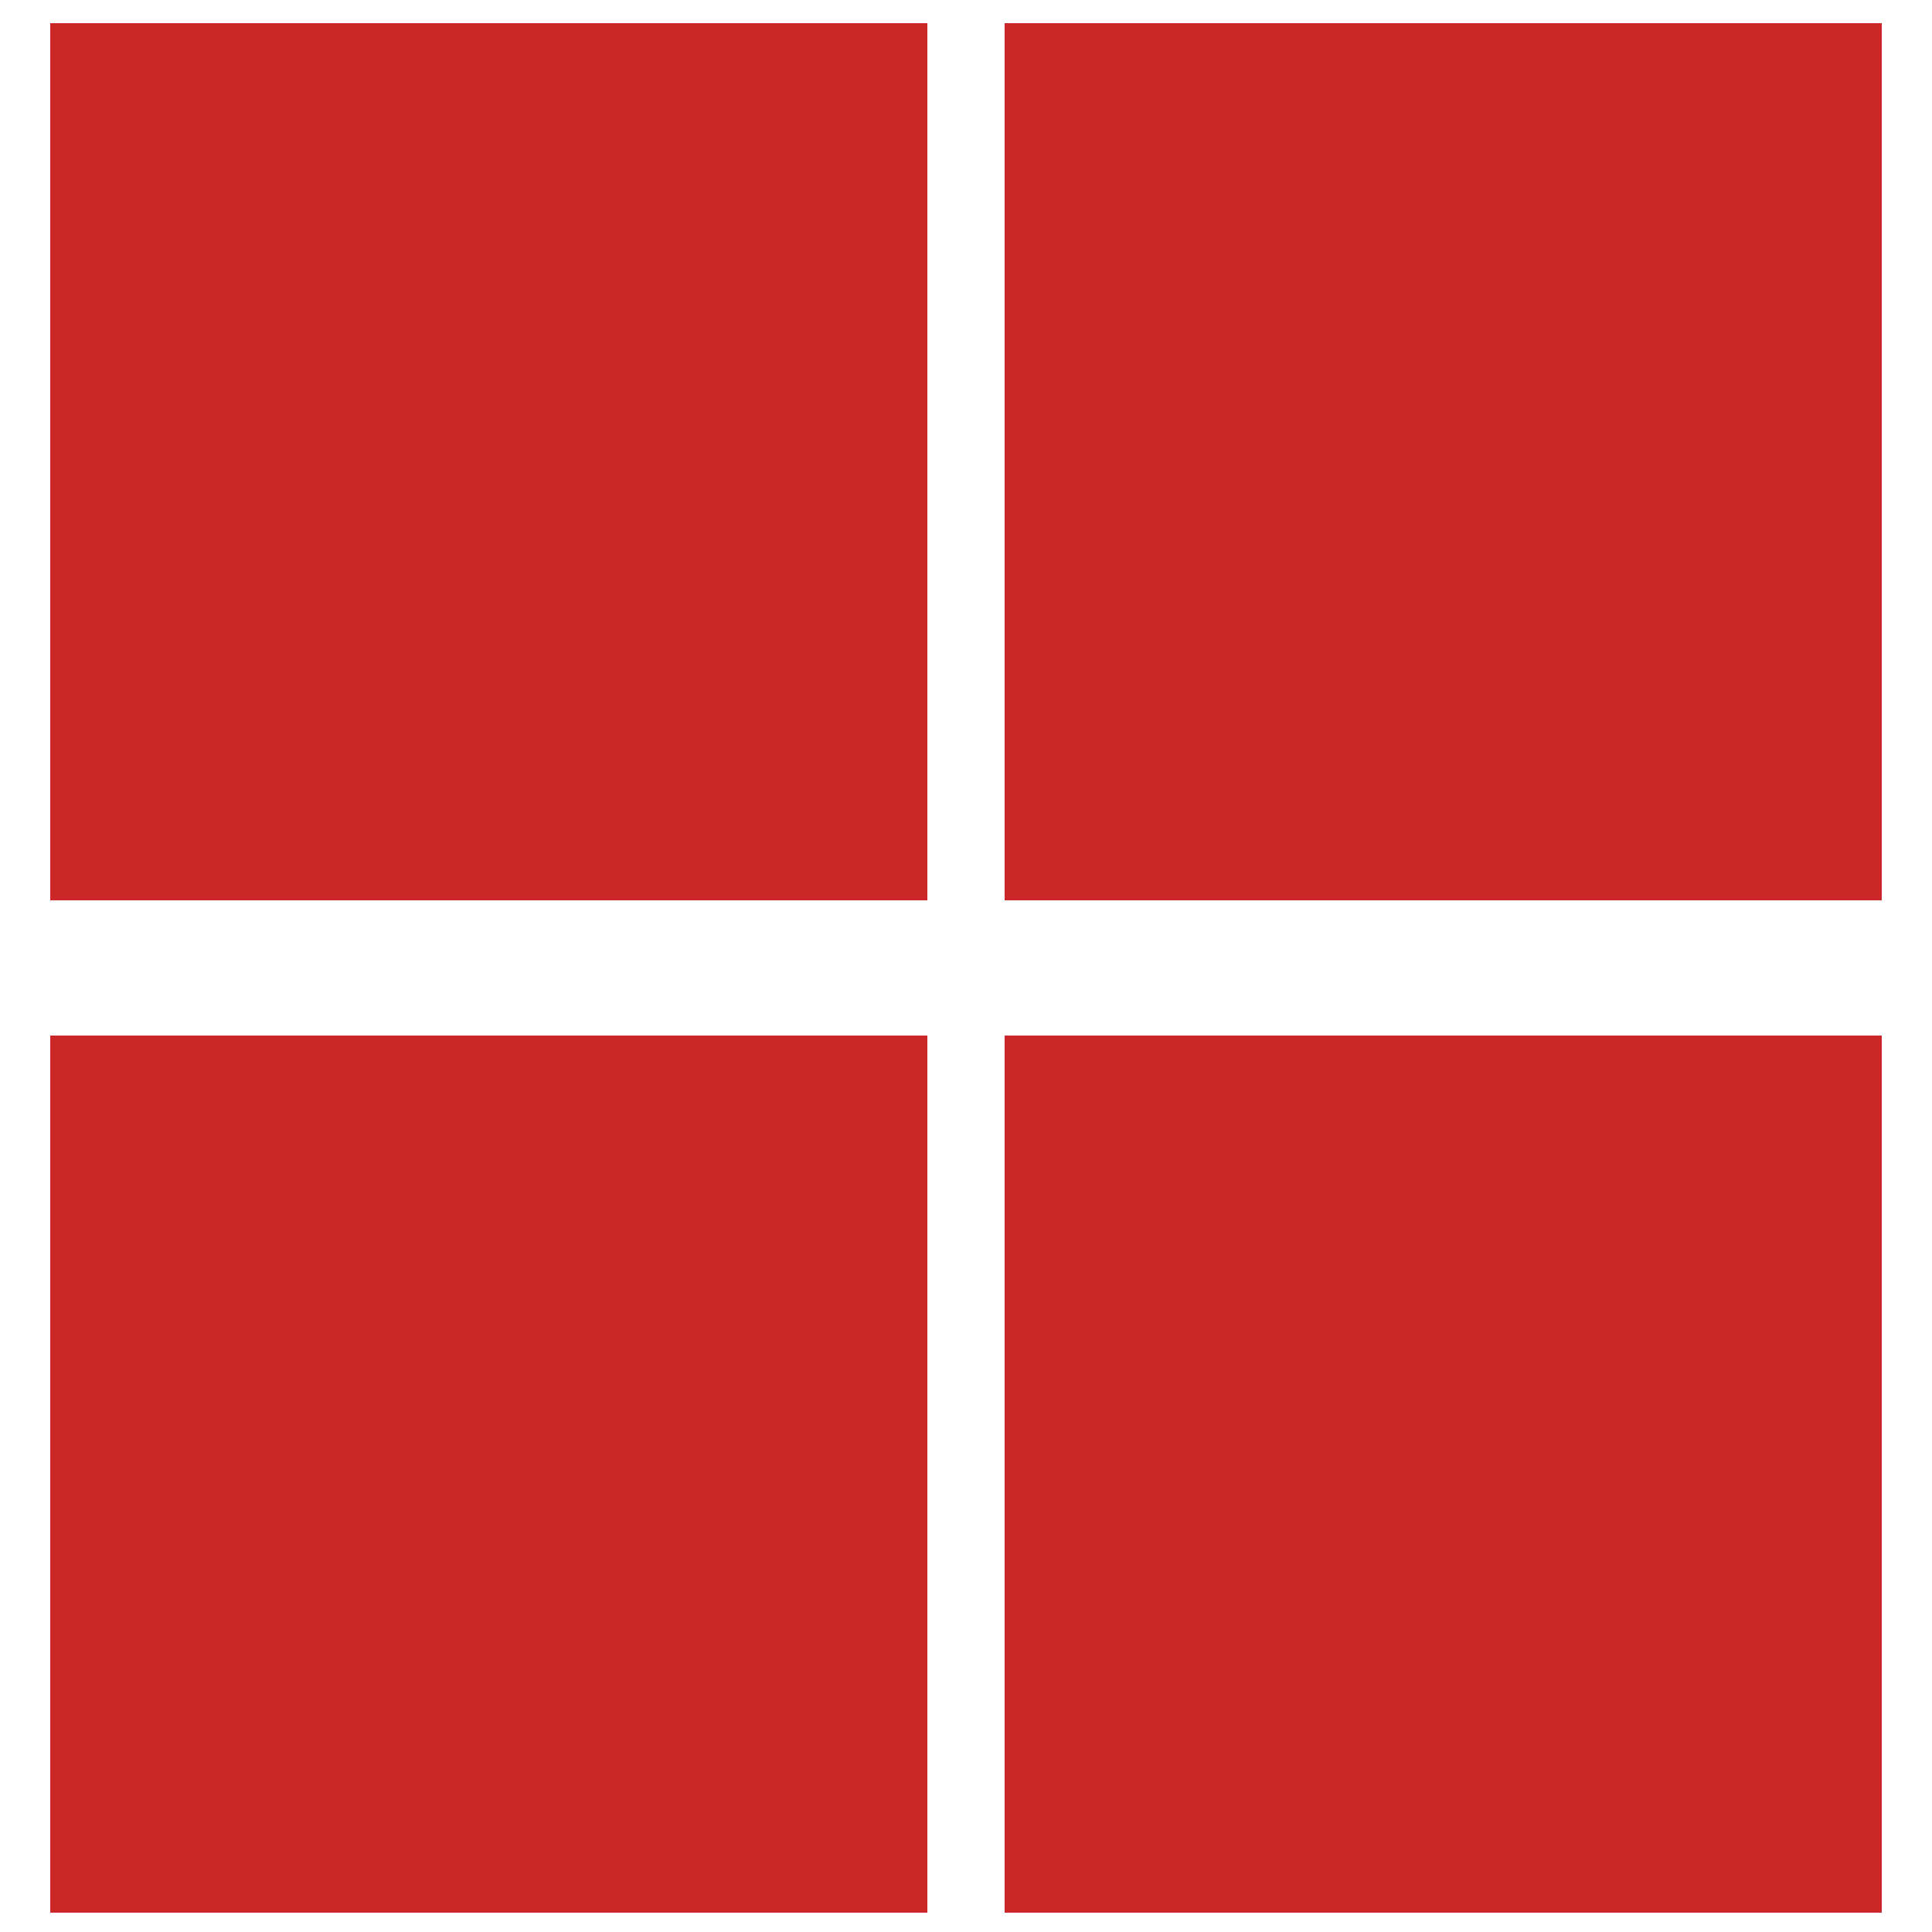
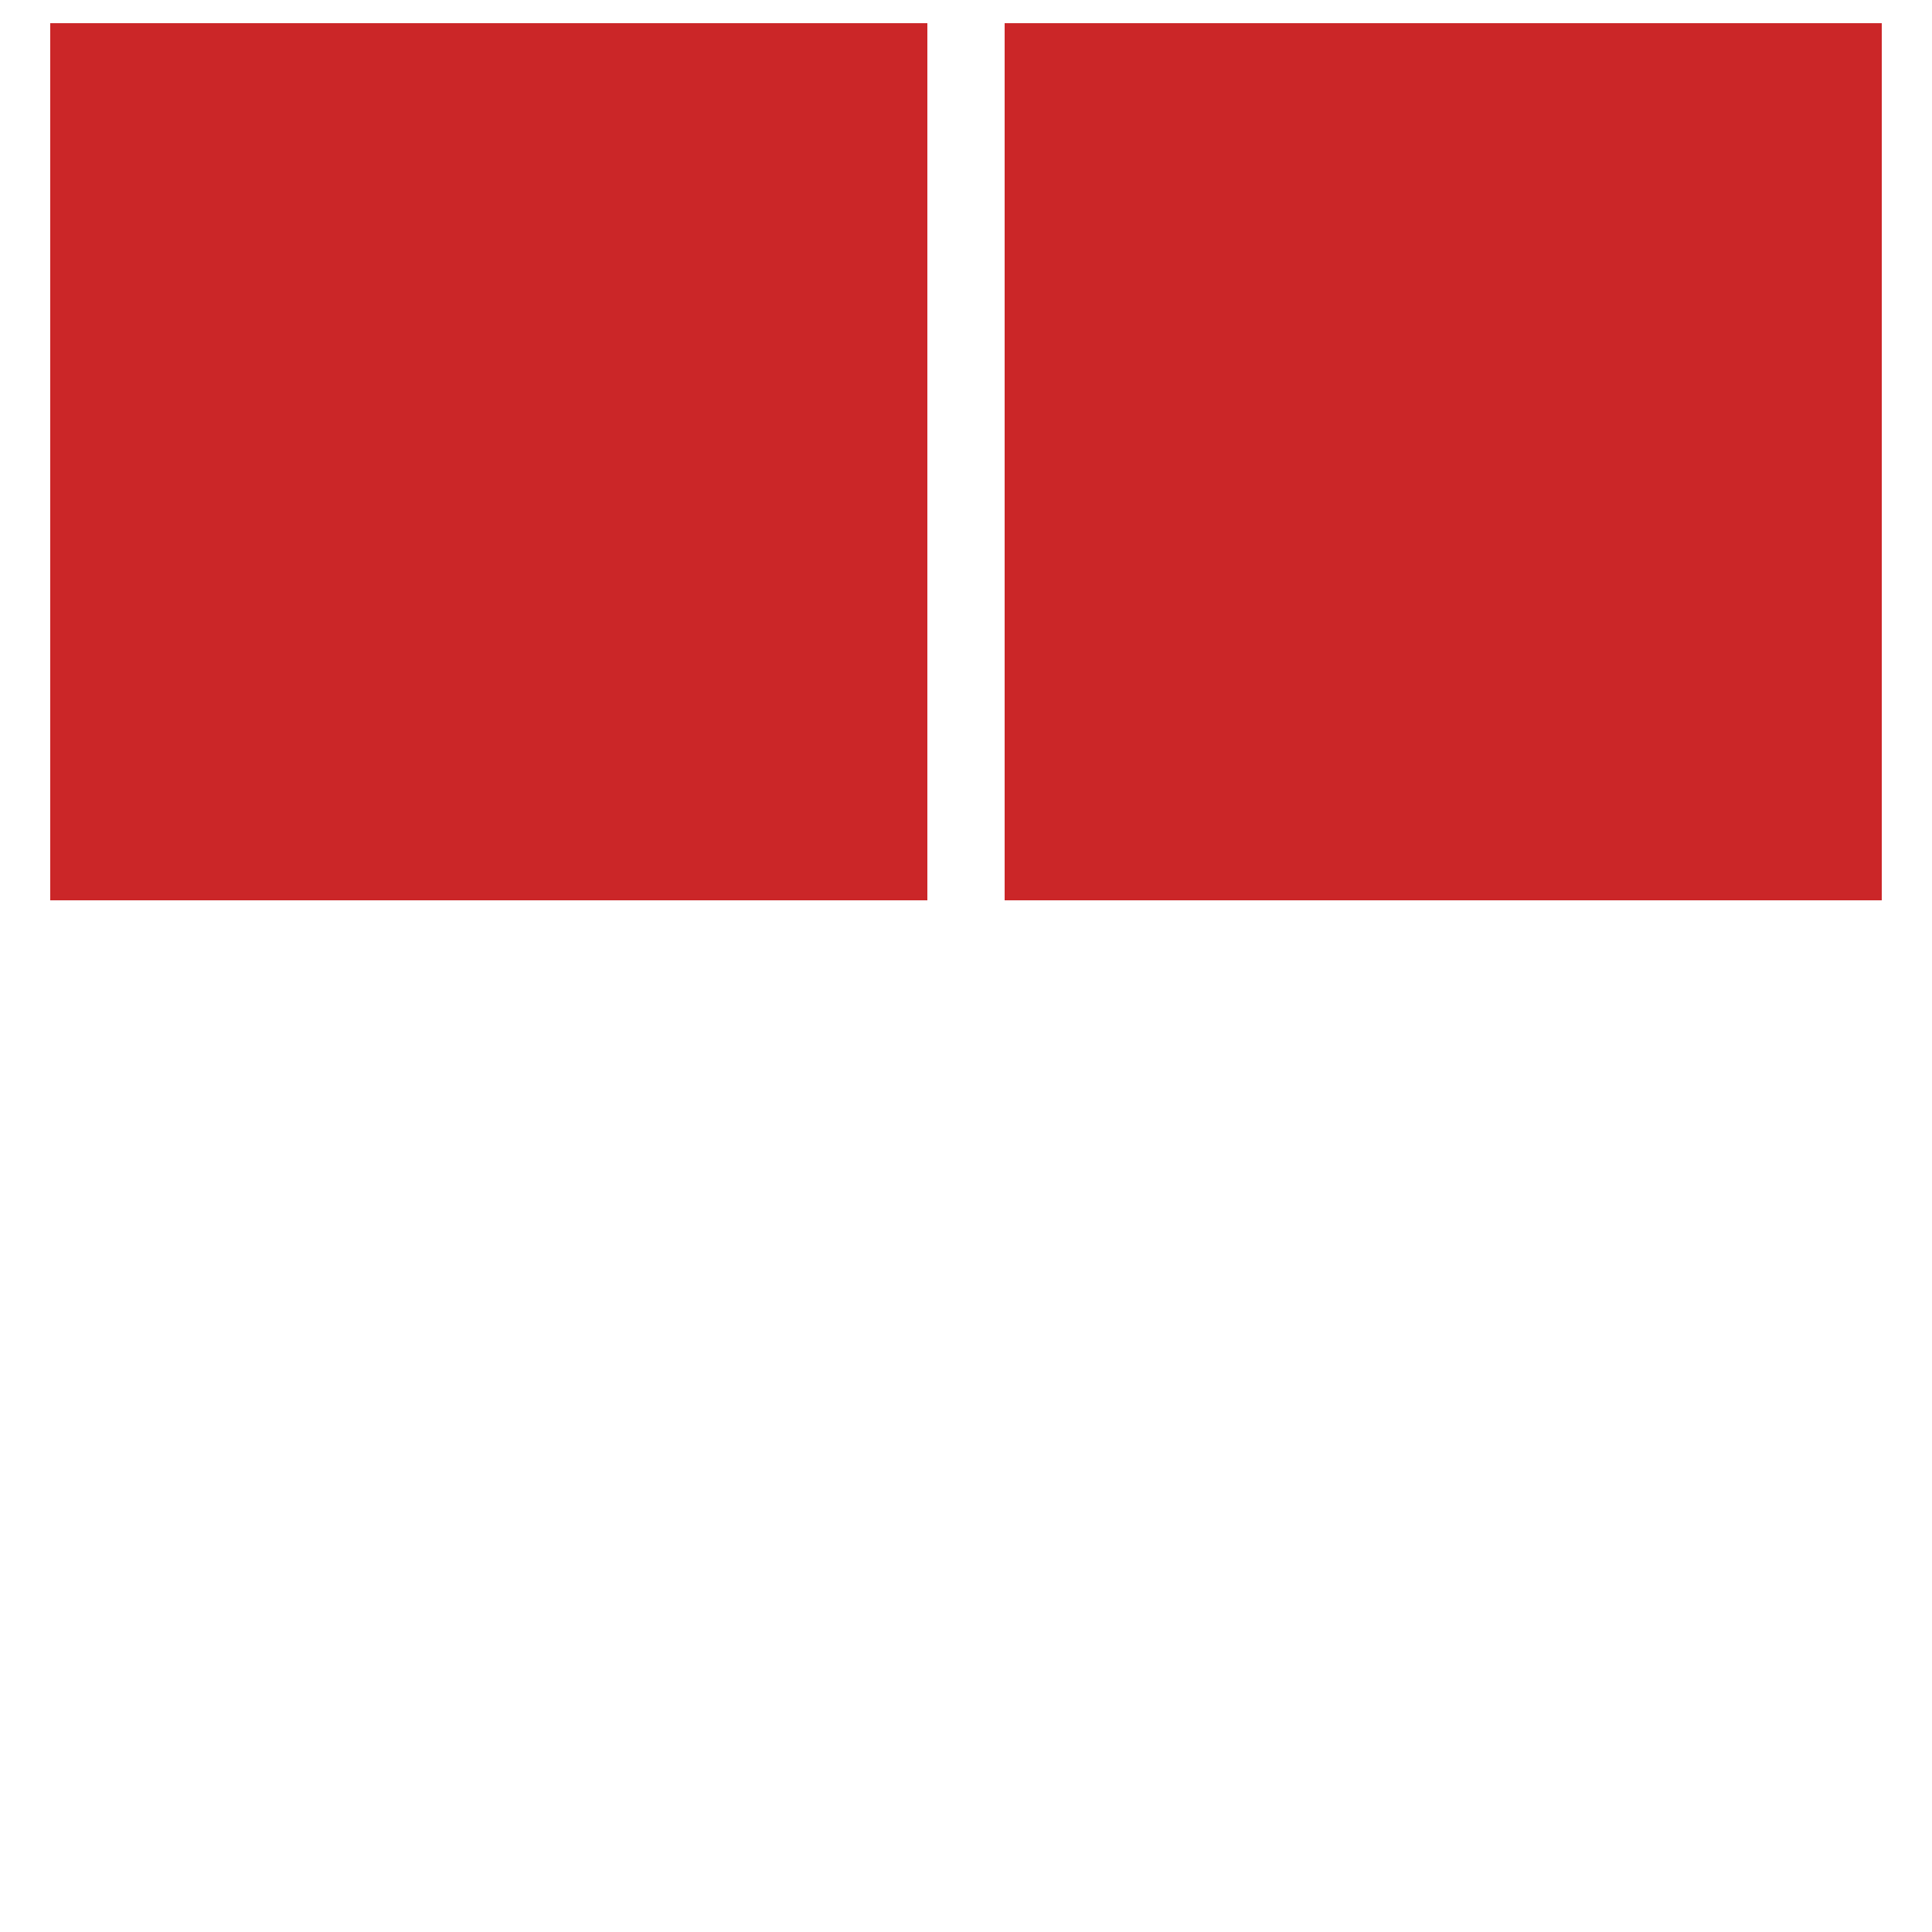
<svg xmlns="http://www.w3.org/2000/svg" version="1.1" id="Layer_1" x="0px" y="0px" viewBox="0 0 50 50" style="enable-background:new 0 0 50 50;" xml:space="preserve">
  <style type="text/css">
	.st0{fill:#CB2628;}
</style>
  <rect x="1.3" y="0.6" class="st0" width="22.7" height="22.7" />
  <rect x="26" y="0.6" class="st0" width="22.7" height="22.7" />
-   <rect x="1.3" y="26.8" class="st0" width="22.7" height="22.7" />
-   <rect x="26" y="26.8" class="st0" width="22.7" height="22.7" />
</svg>